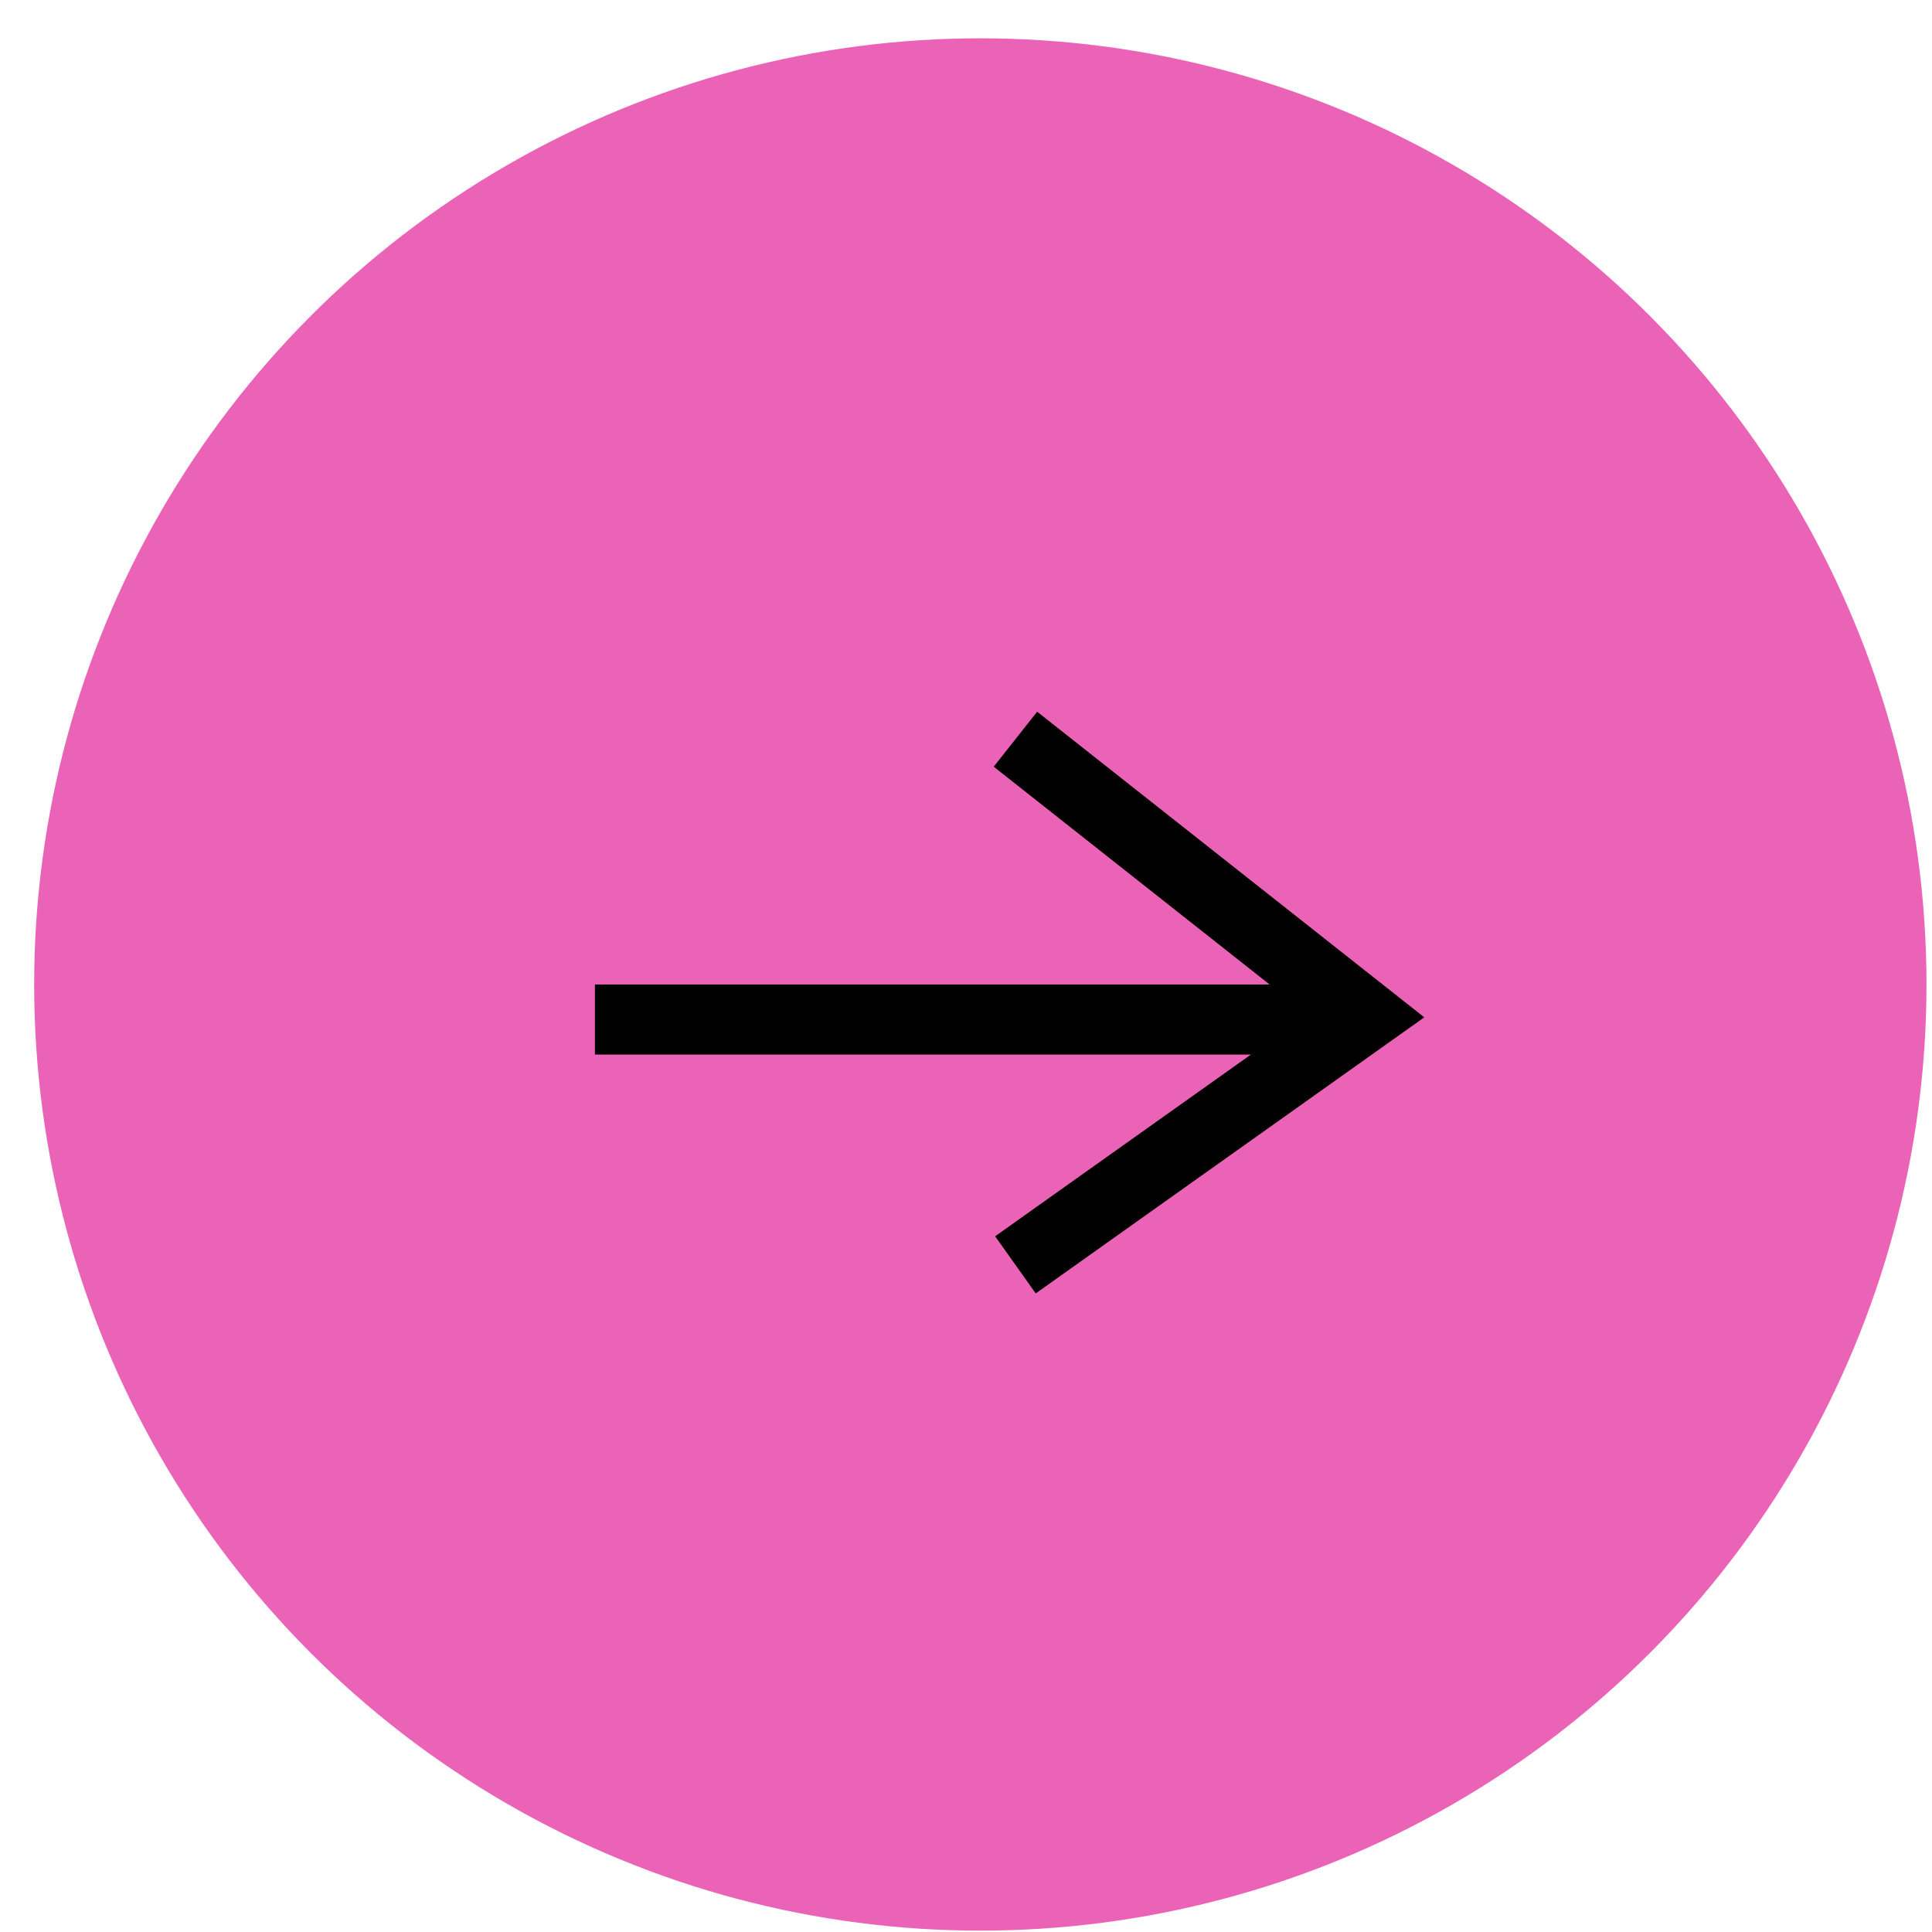
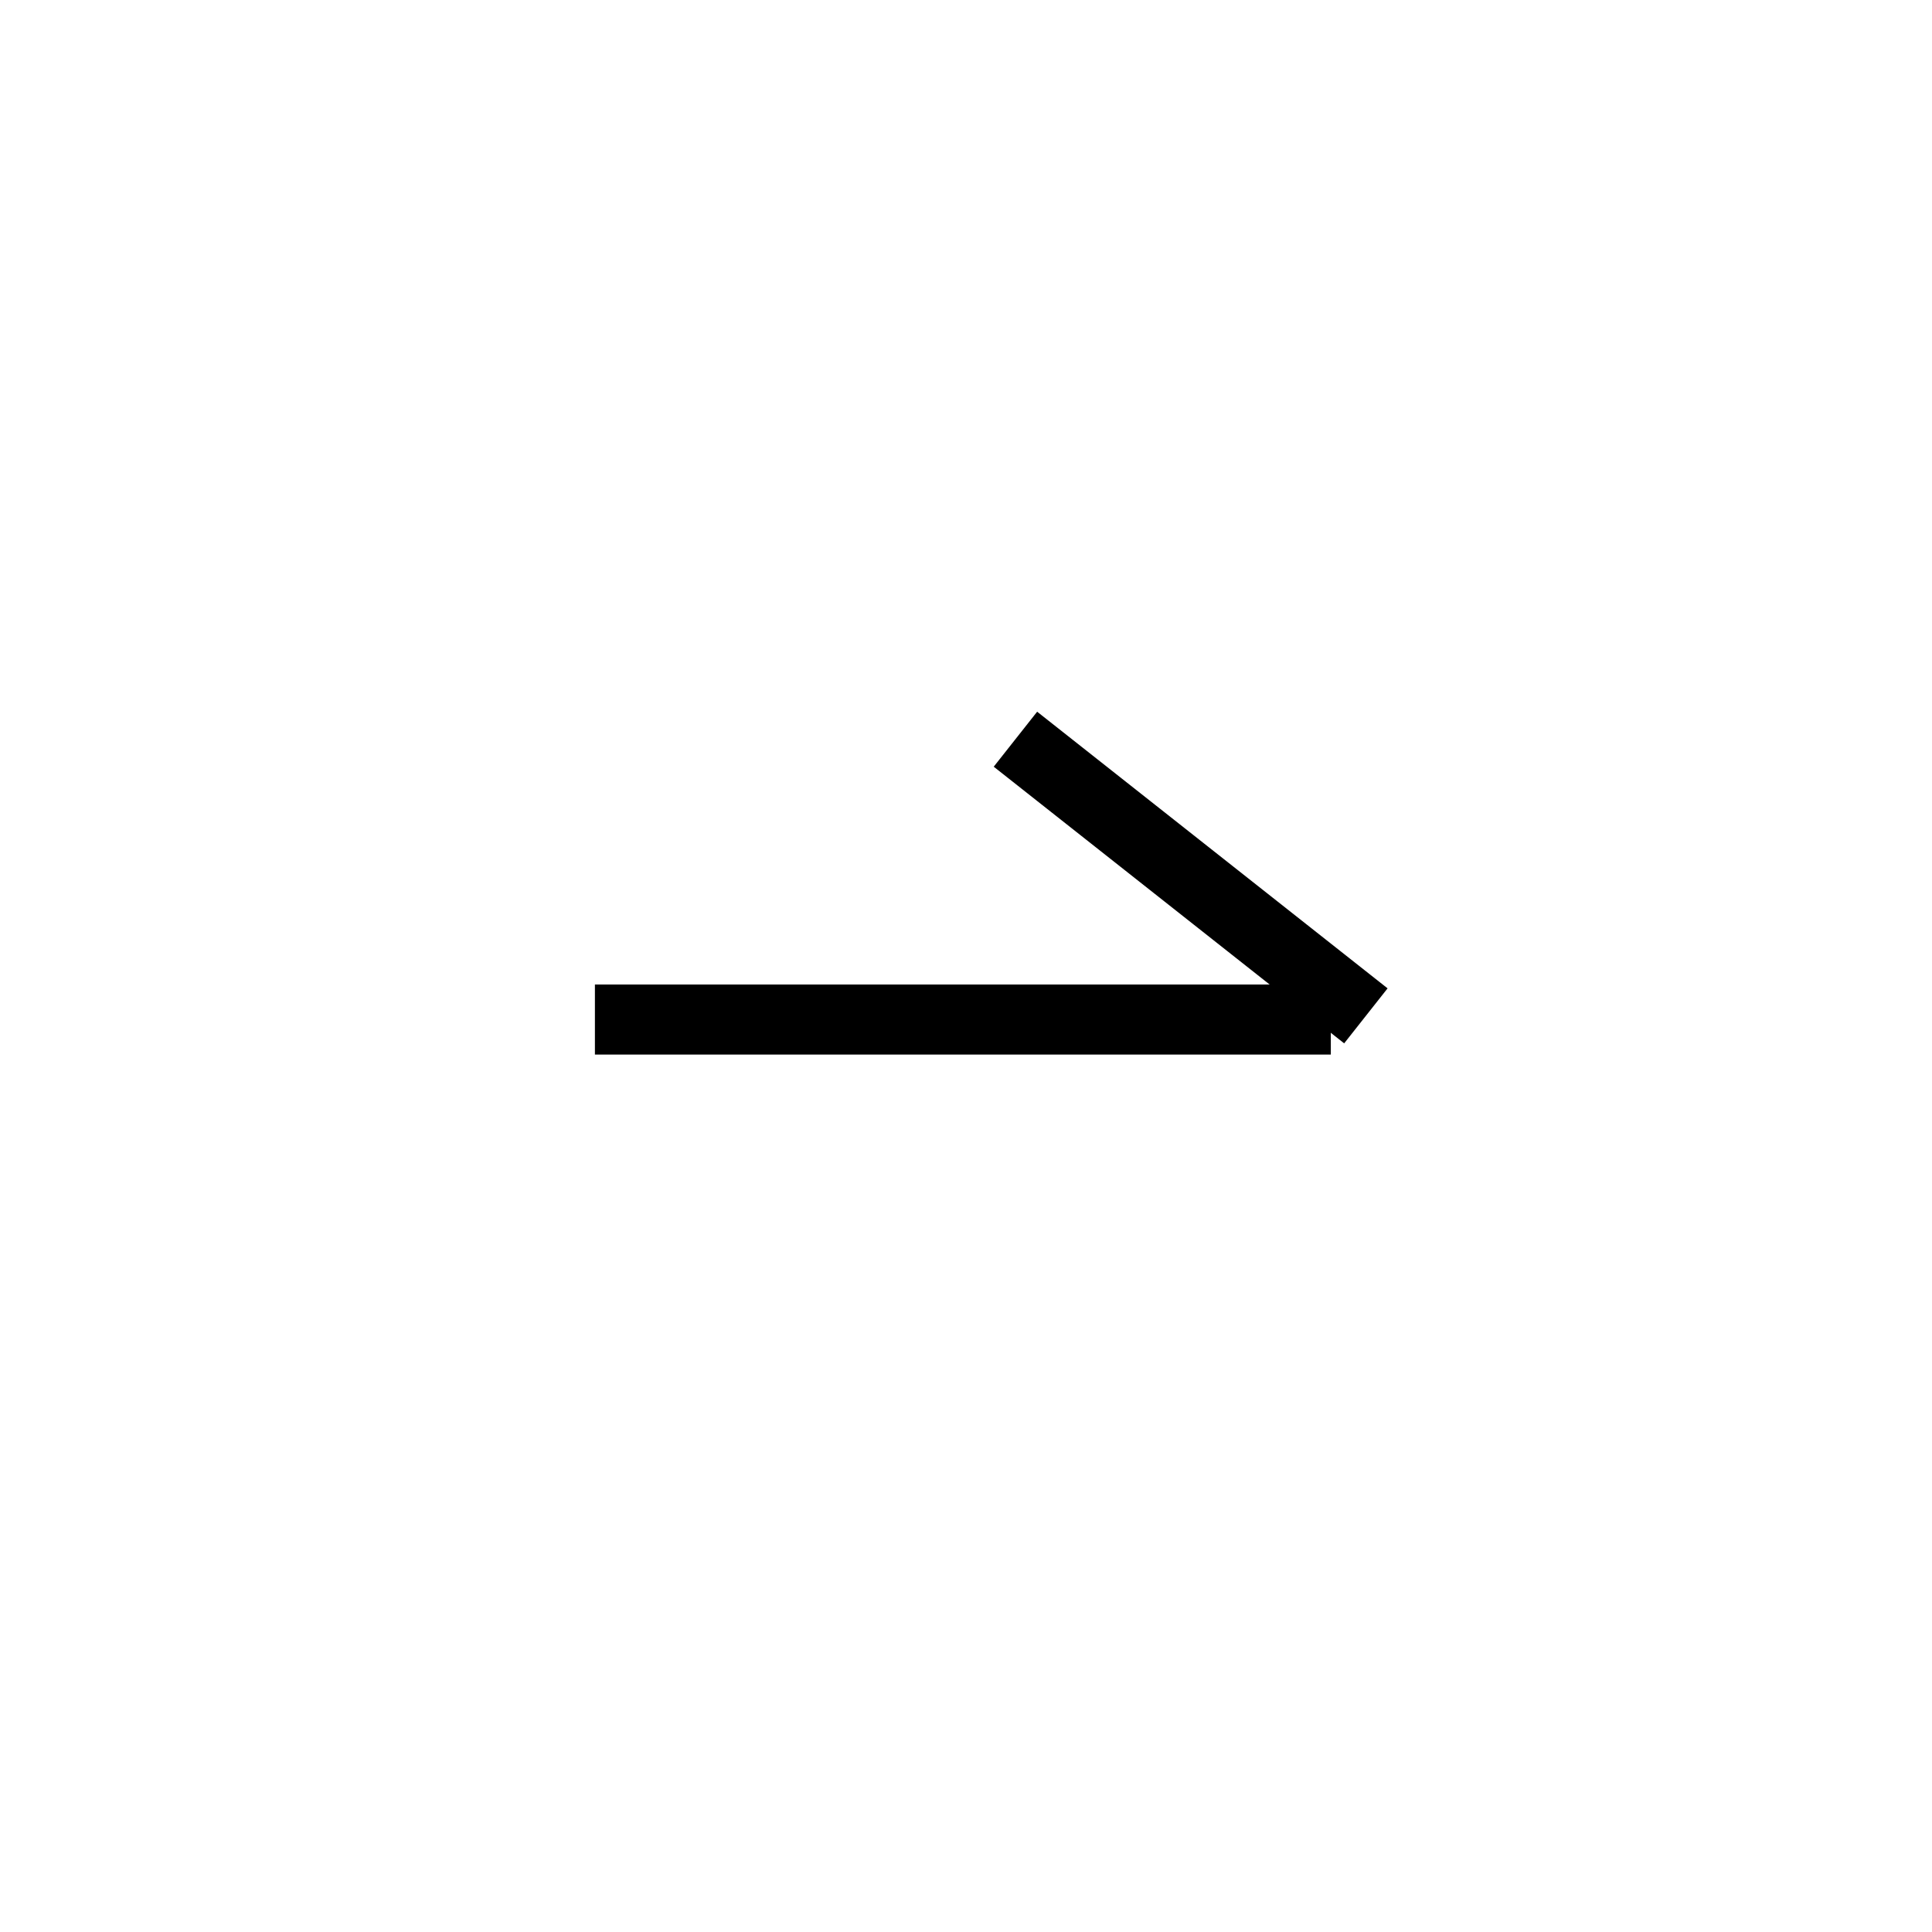
<svg xmlns="http://www.w3.org/2000/svg" width="41" height="41" viewBox="0 0 41 41" fill="none">
-   <circle cx="20.804" cy="20.892" r="20.079" fill="#EB63B7" />
  <path d="M12.625 21.636H28.242" stroke="black" stroke-width="1.487" />
-   <path d="M21.549 15.687L28.986 21.558L21.549 26.842" stroke="black" stroke-width="1.487" />
+   <path d="M21.549 15.687L28.986 21.558" stroke="black" stroke-width="1.487" />
</svg>